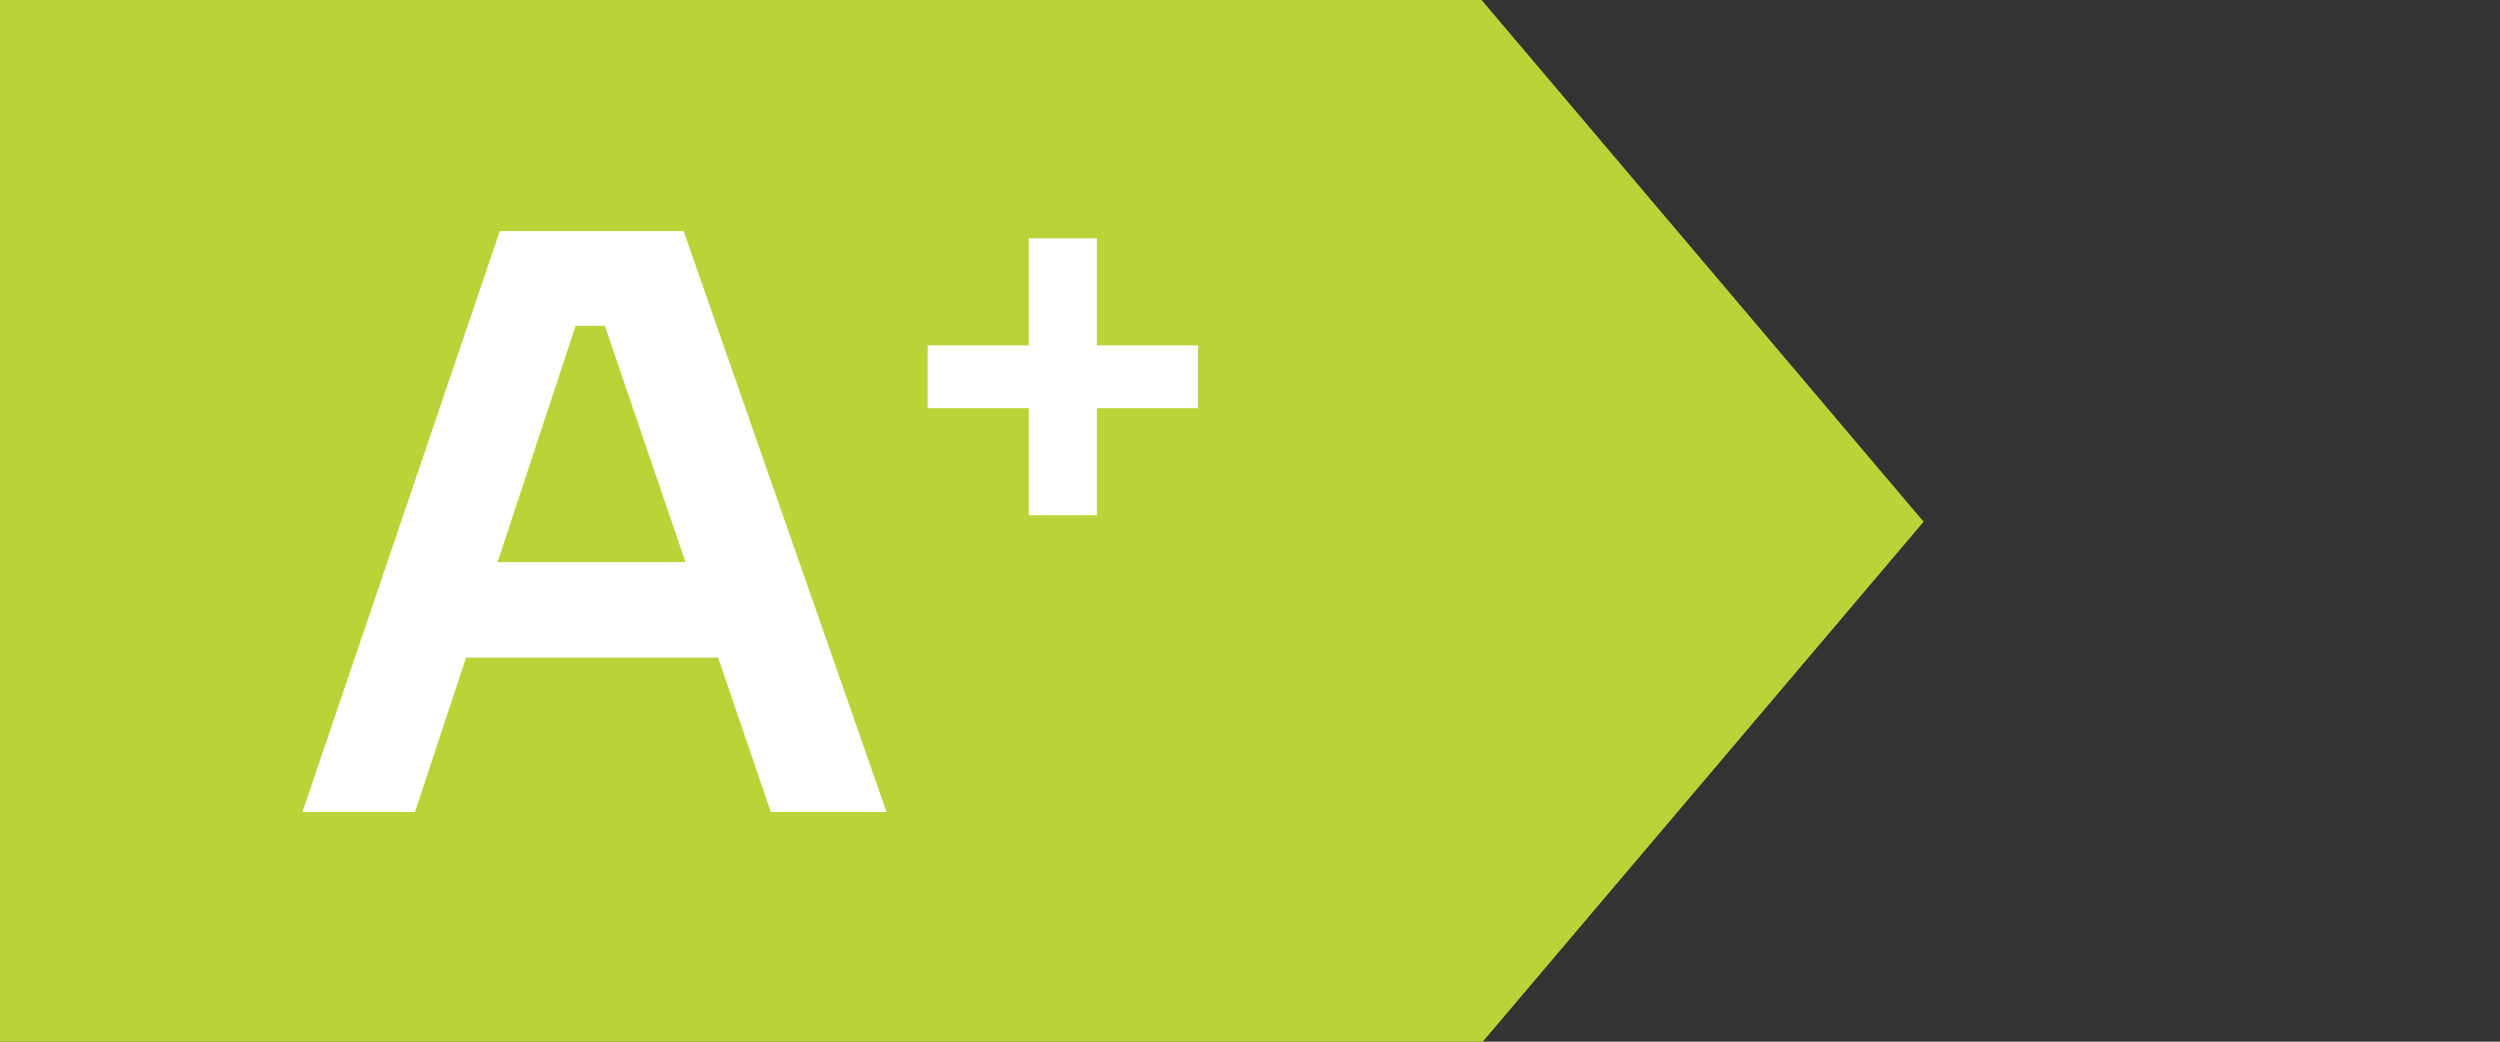
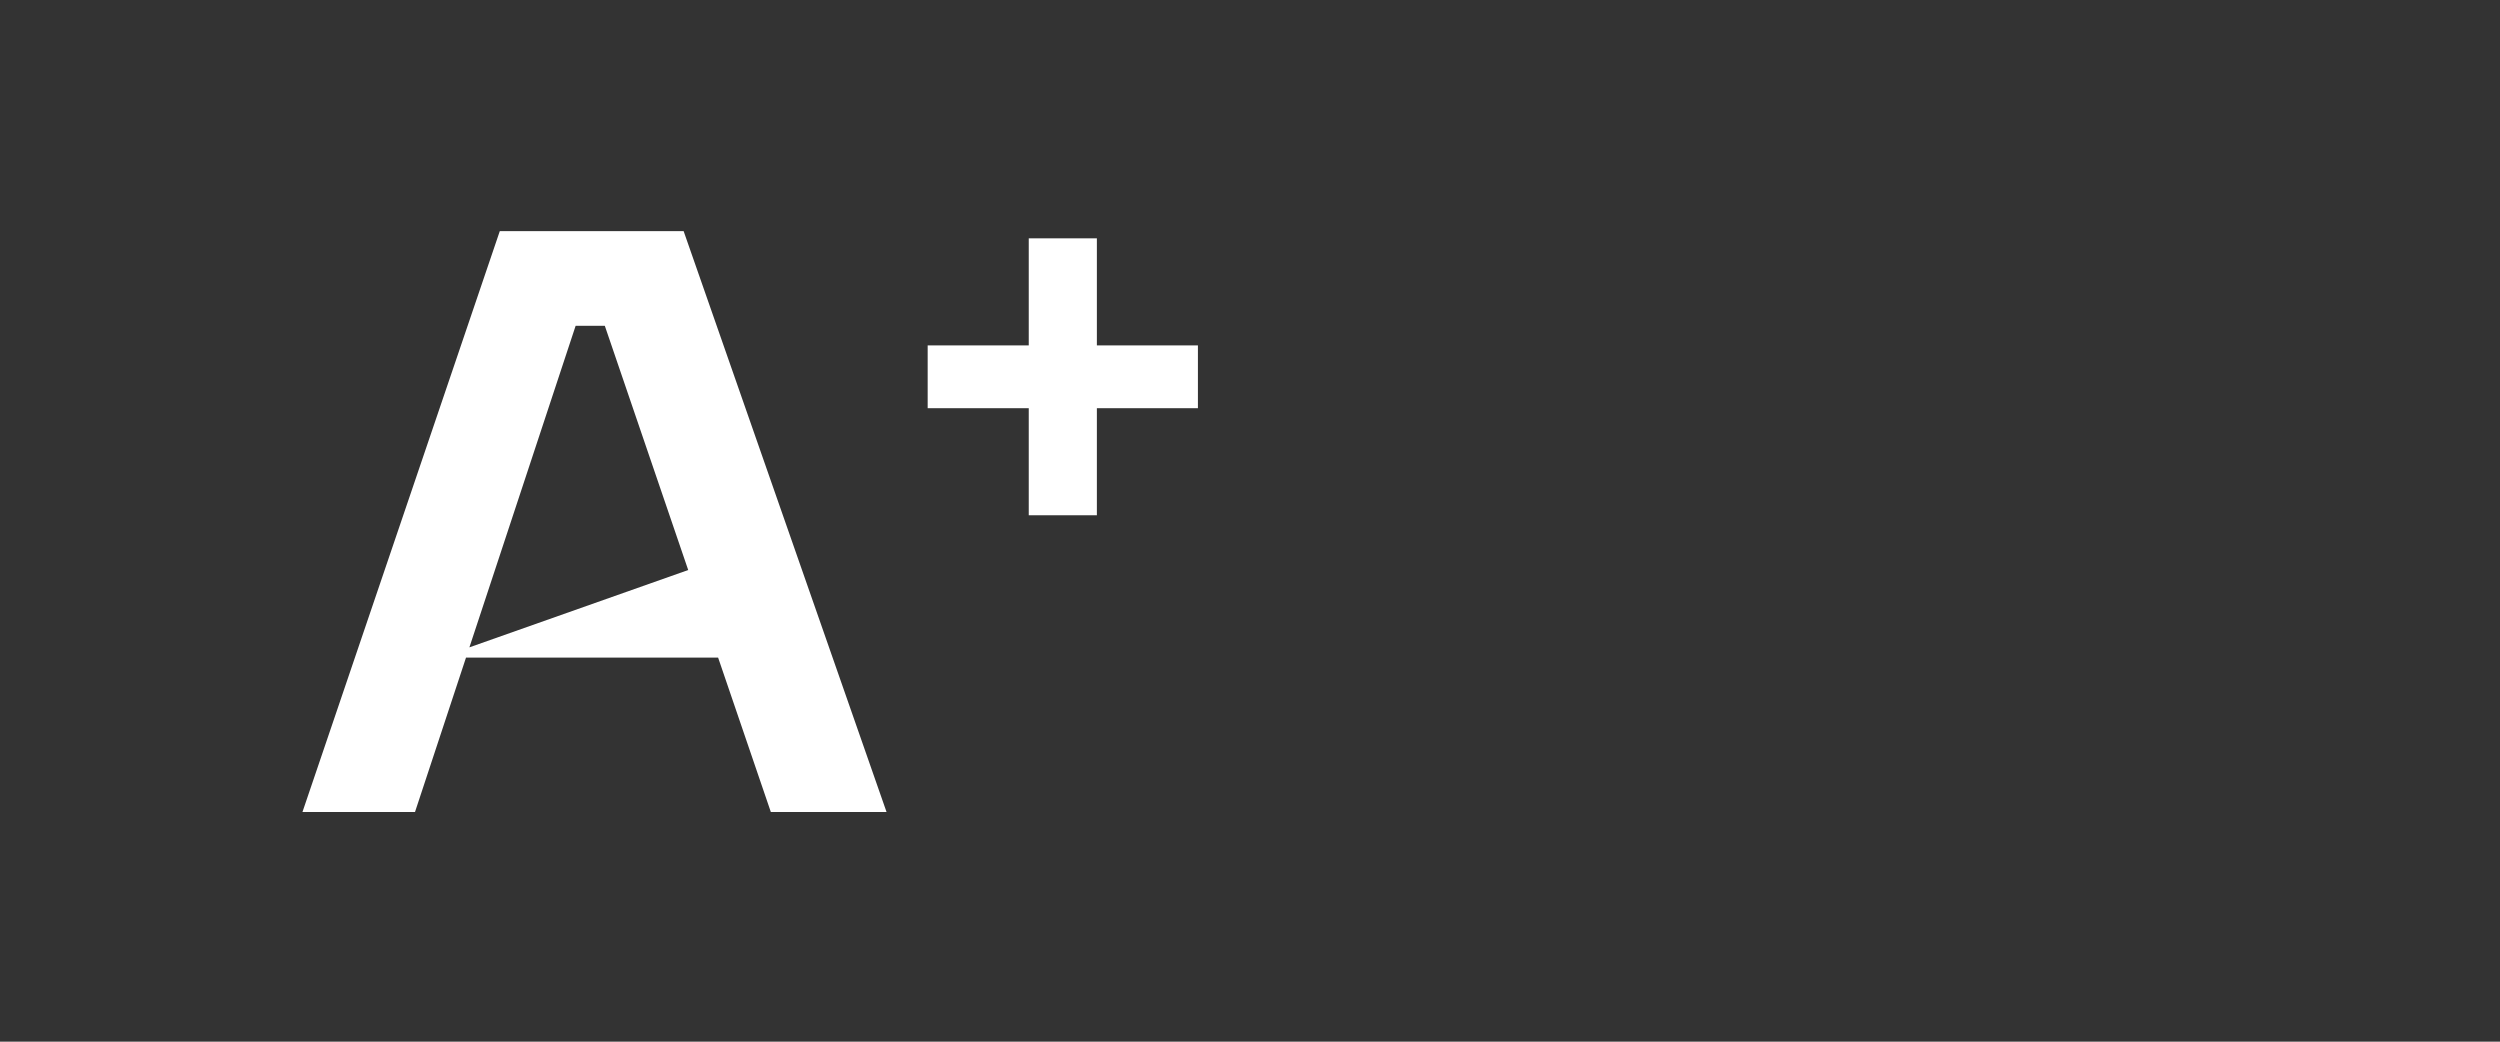
<svg xmlns="http://www.w3.org/2000/svg" width="60px" height="25px" viewBox="0 0 60 25" version="1.1">
  <rect x="0" y="0" width="60" height="25" fill="#333333" stroke="none" />
  <title>label/A1</title>
  <g id="label/A1" stroke="none" stroke-width="1" fill="none" fill-rule="evenodd">
    <g id="Group">
-       <polygon id="Polygon" fill="#B8D438" points="0 0 35.558 0 46.167 12.522 35.558 25.034 0 25.034" />
-       <path d="M7.259,19.488 L11.995,5.547 L16.407,5.547 L21.277,19.488 L18.5,19.488 L14.372,7.399 L15.342,7.819 L12.965,7.819 L13.954,7.399 L9.96,19.488 L7.259,19.488 Z M10.568,15.783 L11.424,13.491 L17.054,13.491 L17.891,15.783 L10.568,15.783 Z M24.69,12.367 L24.69,5.72 L26.325,5.72 L26.325,12.367 L24.69,12.367 Z M22.264,9.797 L22.264,8.29 L28.75,8.29 L28.75,9.797 L22.264,9.797 Z" id="Combined-Shape" fill="#FFFFFF" fill-rule="nonzero" />
+       <path d="M7.259,19.488 L11.995,5.547 L16.407,5.547 L21.277,19.488 L18.5,19.488 L14.372,7.399 L15.342,7.819 L12.965,7.819 L13.954,7.399 L9.96,19.488 L7.259,19.488 Z M10.568,15.783 L17.054,13.491 L17.891,15.783 L10.568,15.783 Z M24.69,12.367 L24.69,5.72 L26.325,5.72 L26.325,12.367 L24.69,12.367 Z M22.264,9.797 L22.264,8.29 L28.75,8.29 L28.75,9.797 L22.264,9.797 Z" id="Combined-Shape" fill="#FFFFFF" fill-rule="nonzero" />
    </g>
  </g>
</svg>